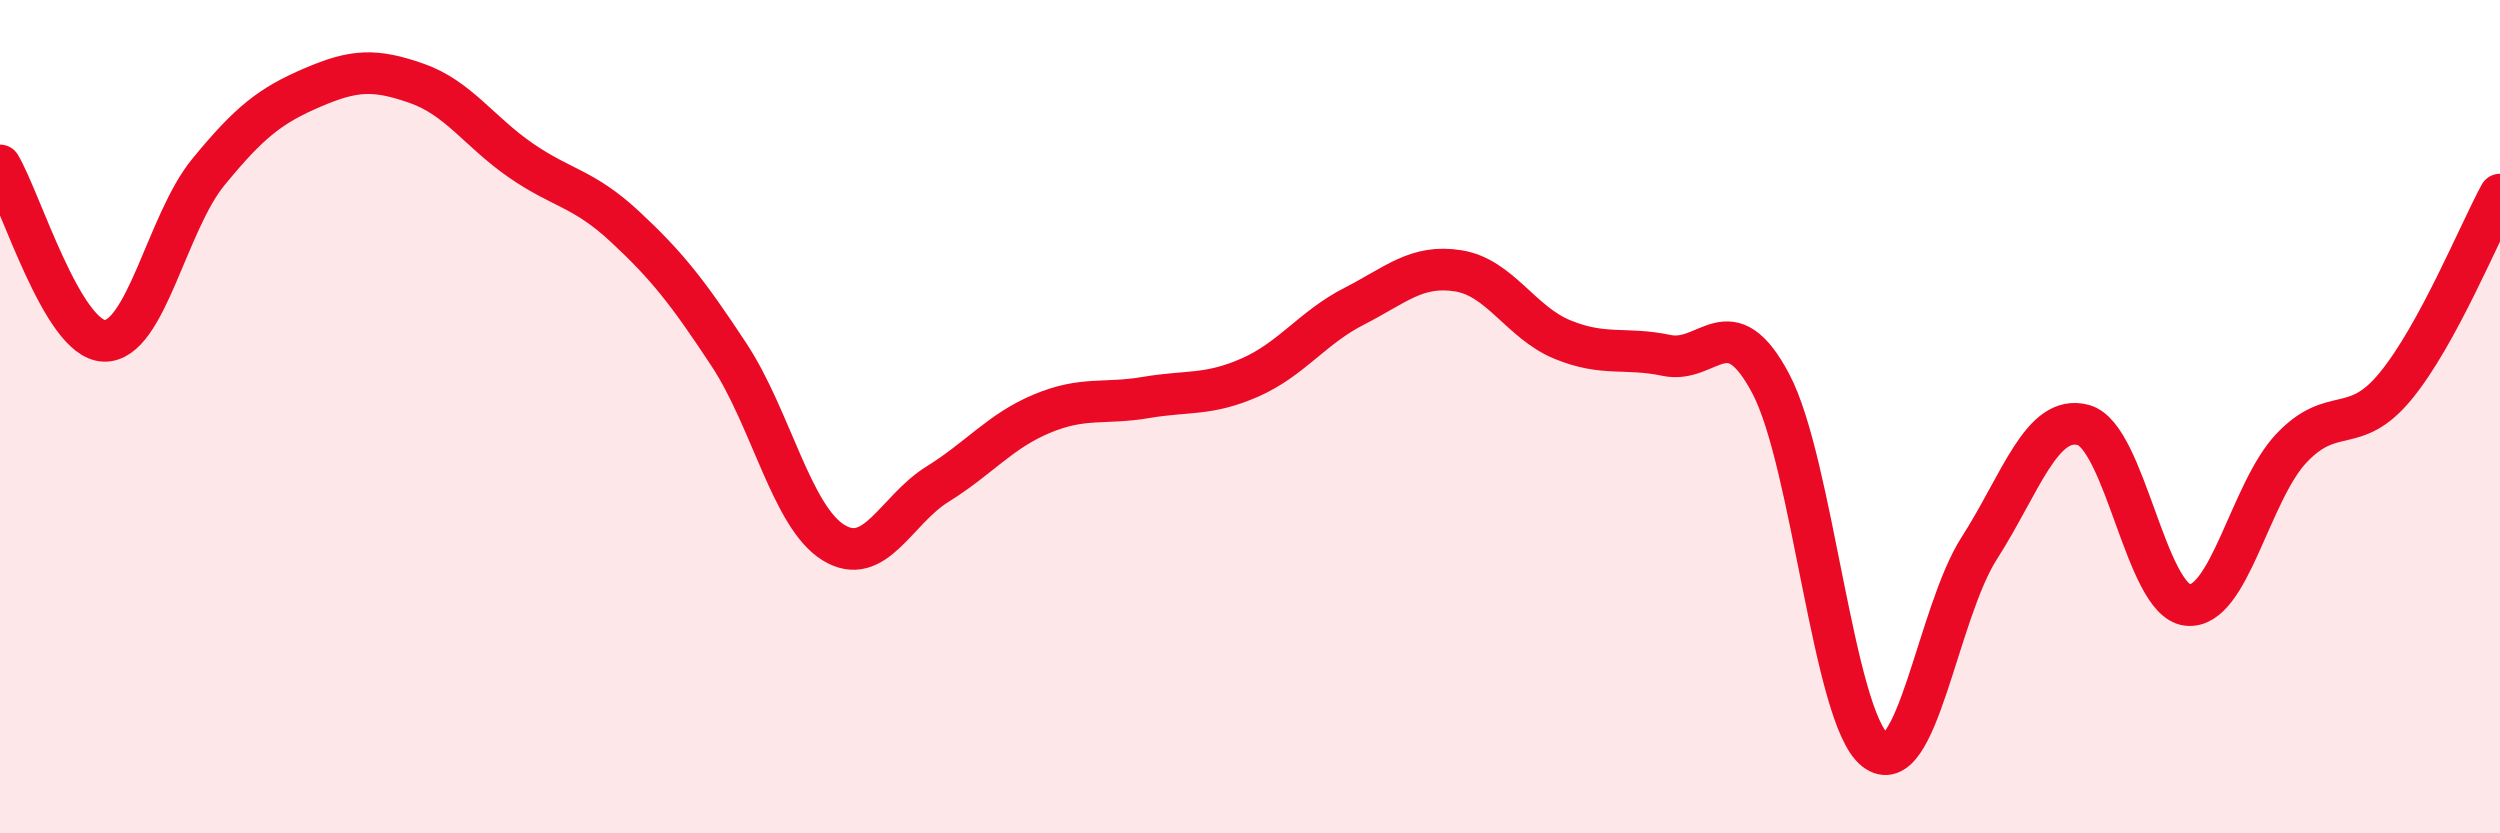
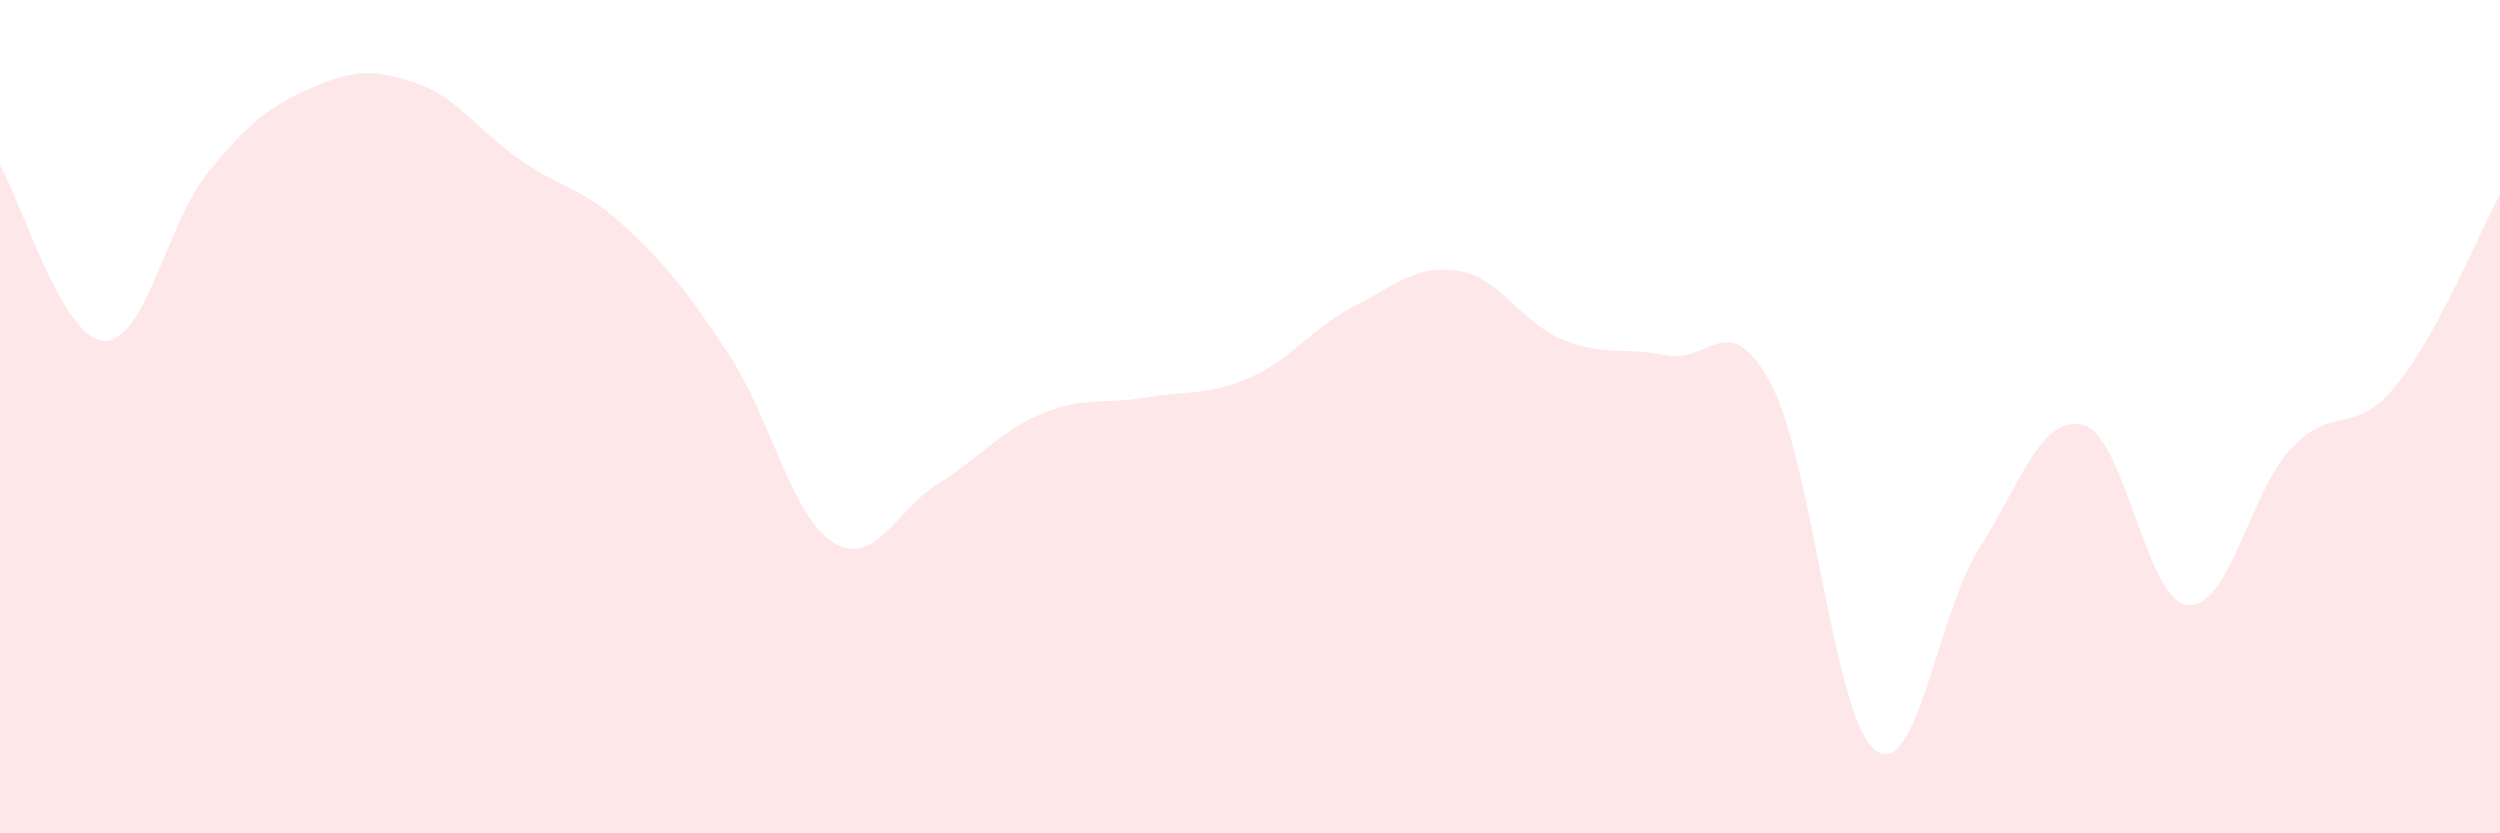
<svg xmlns="http://www.w3.org/2000/svg" width="60" height="20" viewBox="0 0 60 20">
  <path d="M 0,3.97 C 0.5,4.81 1.5,8.15 2.5,8.18 C 3.5,8.21 4,5.35 5,4.13 C 6,2.91 6.5,2.53 7.5,2.1 C 8.5,1.67 9,1.65 10,2 C 11,2.35 11.5,3.16 12.5,3.85 C 13.5,4.54 14,4.51 15,5.44 C 16,6.37 16.5,7 17.5,8.52 C 18.5,10.04 19,12.4 20,13.02 C 21,13.64 21.5,12.24 22.5,11.62 C 23.5,11 24,10.35 25,9.93 C 26,9.51 26.5,9.71 27.5,9.54 C 28.5,9.37 29,9.5 30,9.06 C 31,8.62 31.5,7.86 32.5,7.35 C 33.5,6.84 34,6.34 35,6.5 C 36,6.66 36.5,7.74 37.5,8.15 C 38.5,8.56 39,8.32 40,8.53 C 41,8.74 41.5,7.32 42.5,9.21 C 43.5,11.1 44,17.21 45,18 C 46,18.79 46.5,14.72 47.5,13.16 C 48.5,11.6 49,9.93 50,10.2 C 51,10.47 51.5,14.41 52.5,14.52 C 53.5,14.63 54,11.8 55,10.75 C 56,9.7 56.5,10.48 57.5,9.26 C 58.5,8.04 59.5,5.59 60,4.67L60 20L0 20Z" fill="#EB0A25" opacity="0.1" stroke-linecap="round" stroke-linejoin="round" />
-   <path d="M 0,3.97 C 0.5,4.81 1.5,8.15 2.5,8.18 C 3.5,8.21 4,5.35 5,4.13 C 6,2.91 6.5,2.53 7.5,2.1 C 8.5,1.67 9,1.65 10,2 C 11,2.35 11.5,3.16 12.5,3.85 C 13.5,4.54 14,4.51 15,5.44 C 16,6.37 16.5,7 17.5,8.52 C 18.5,10.04 19,12.4 20,13.02 C 21,13.64 21.5,12.24 22.5,11.62 C 23.5,11 24,10.35 25,9.93 C 26,9.51 26.5,9.71 27.5,9.54 C 28.5,9.37 29,9.5 30,9.06 C 31,8.62 31.5,7.86 32.5,7.35 C 33.5,6.84 34,6.34 35,6.5 C 36,6.66 36.5,7.74 37.5,8.15 C 38.5,8.56 39,8.32 40,8.53 C 41,8.74 41.5,7.32 42.5,9.21 C 43.5,11.1 44,17.21 45,18 C 46,18.79 46.5,14.72 47.5,13.16 C 48.5,11.6 49,9.93 50,10.2 C 51,10.47 51.5,14.41 52.5,14.52 C 53.5,14.63 54,11.8 55,10.75 C 56,9.7 56.5,10.48 57.5,9.26 C 58.5,8.04 59.5,5.59 60,4.67" stroke="#EB0A25" stroke-width="1" fill="none" stroke-linecap="round" stroke-linejoin="round" />
</svg>